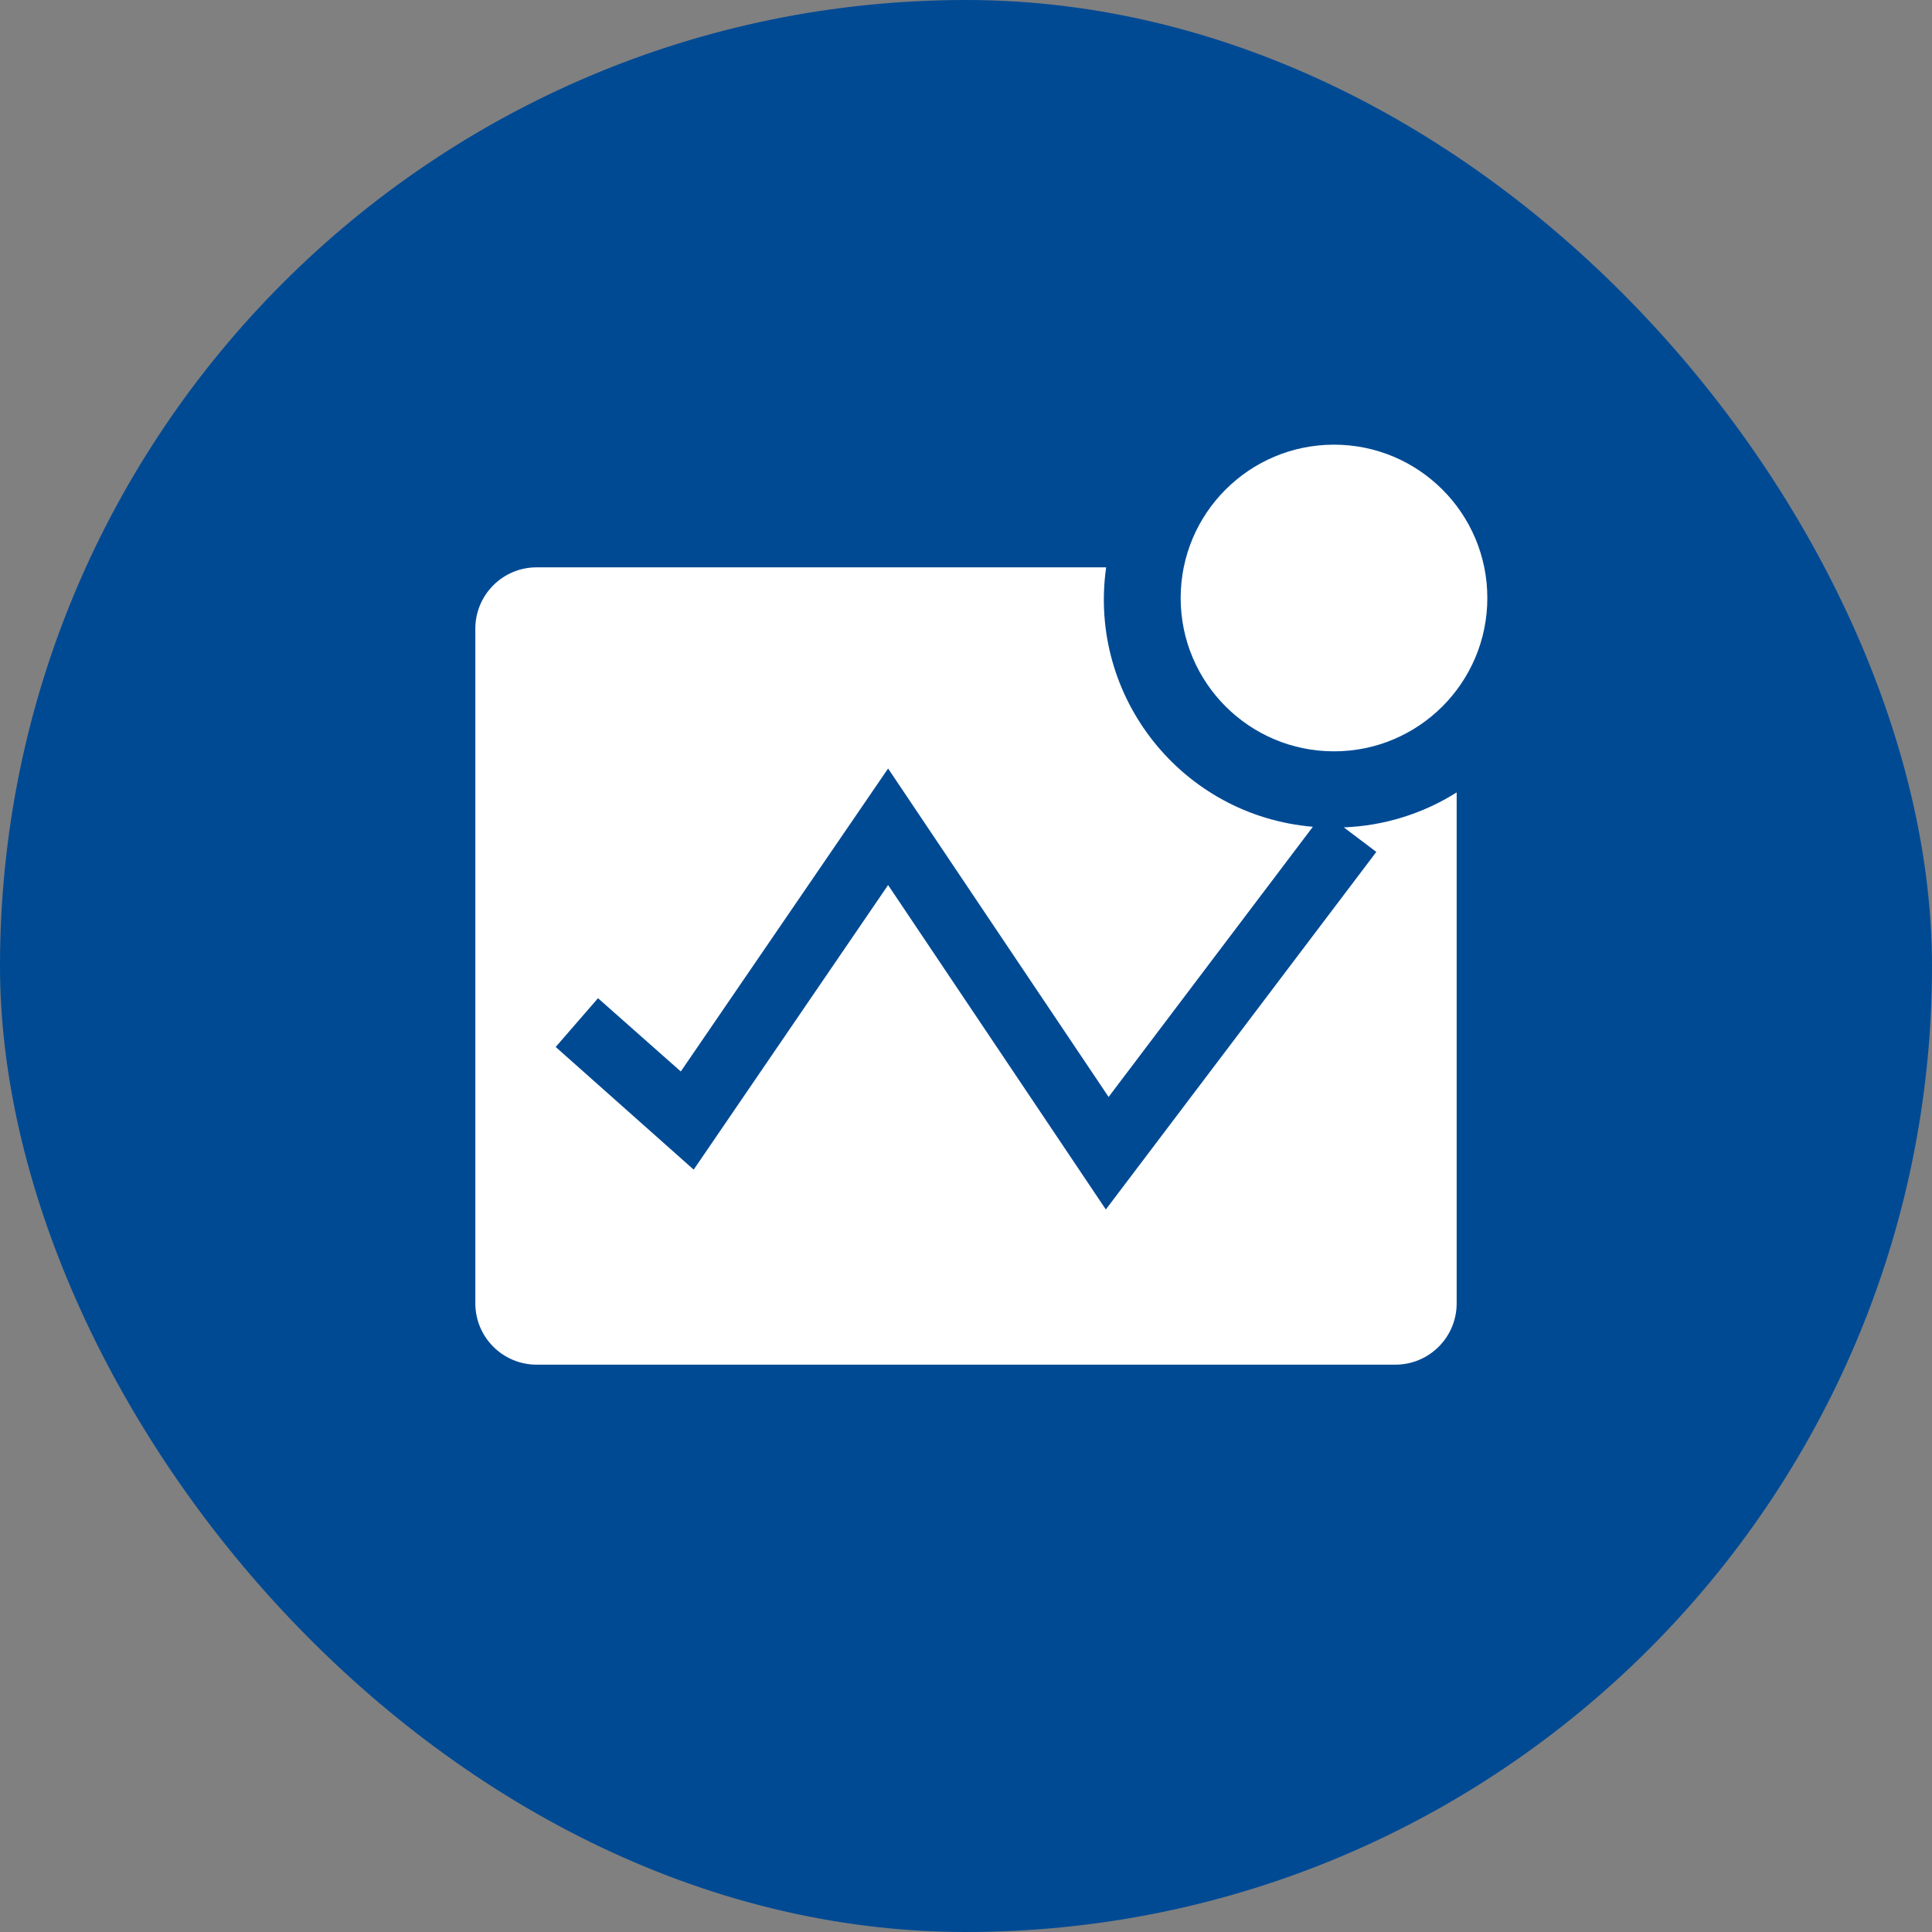
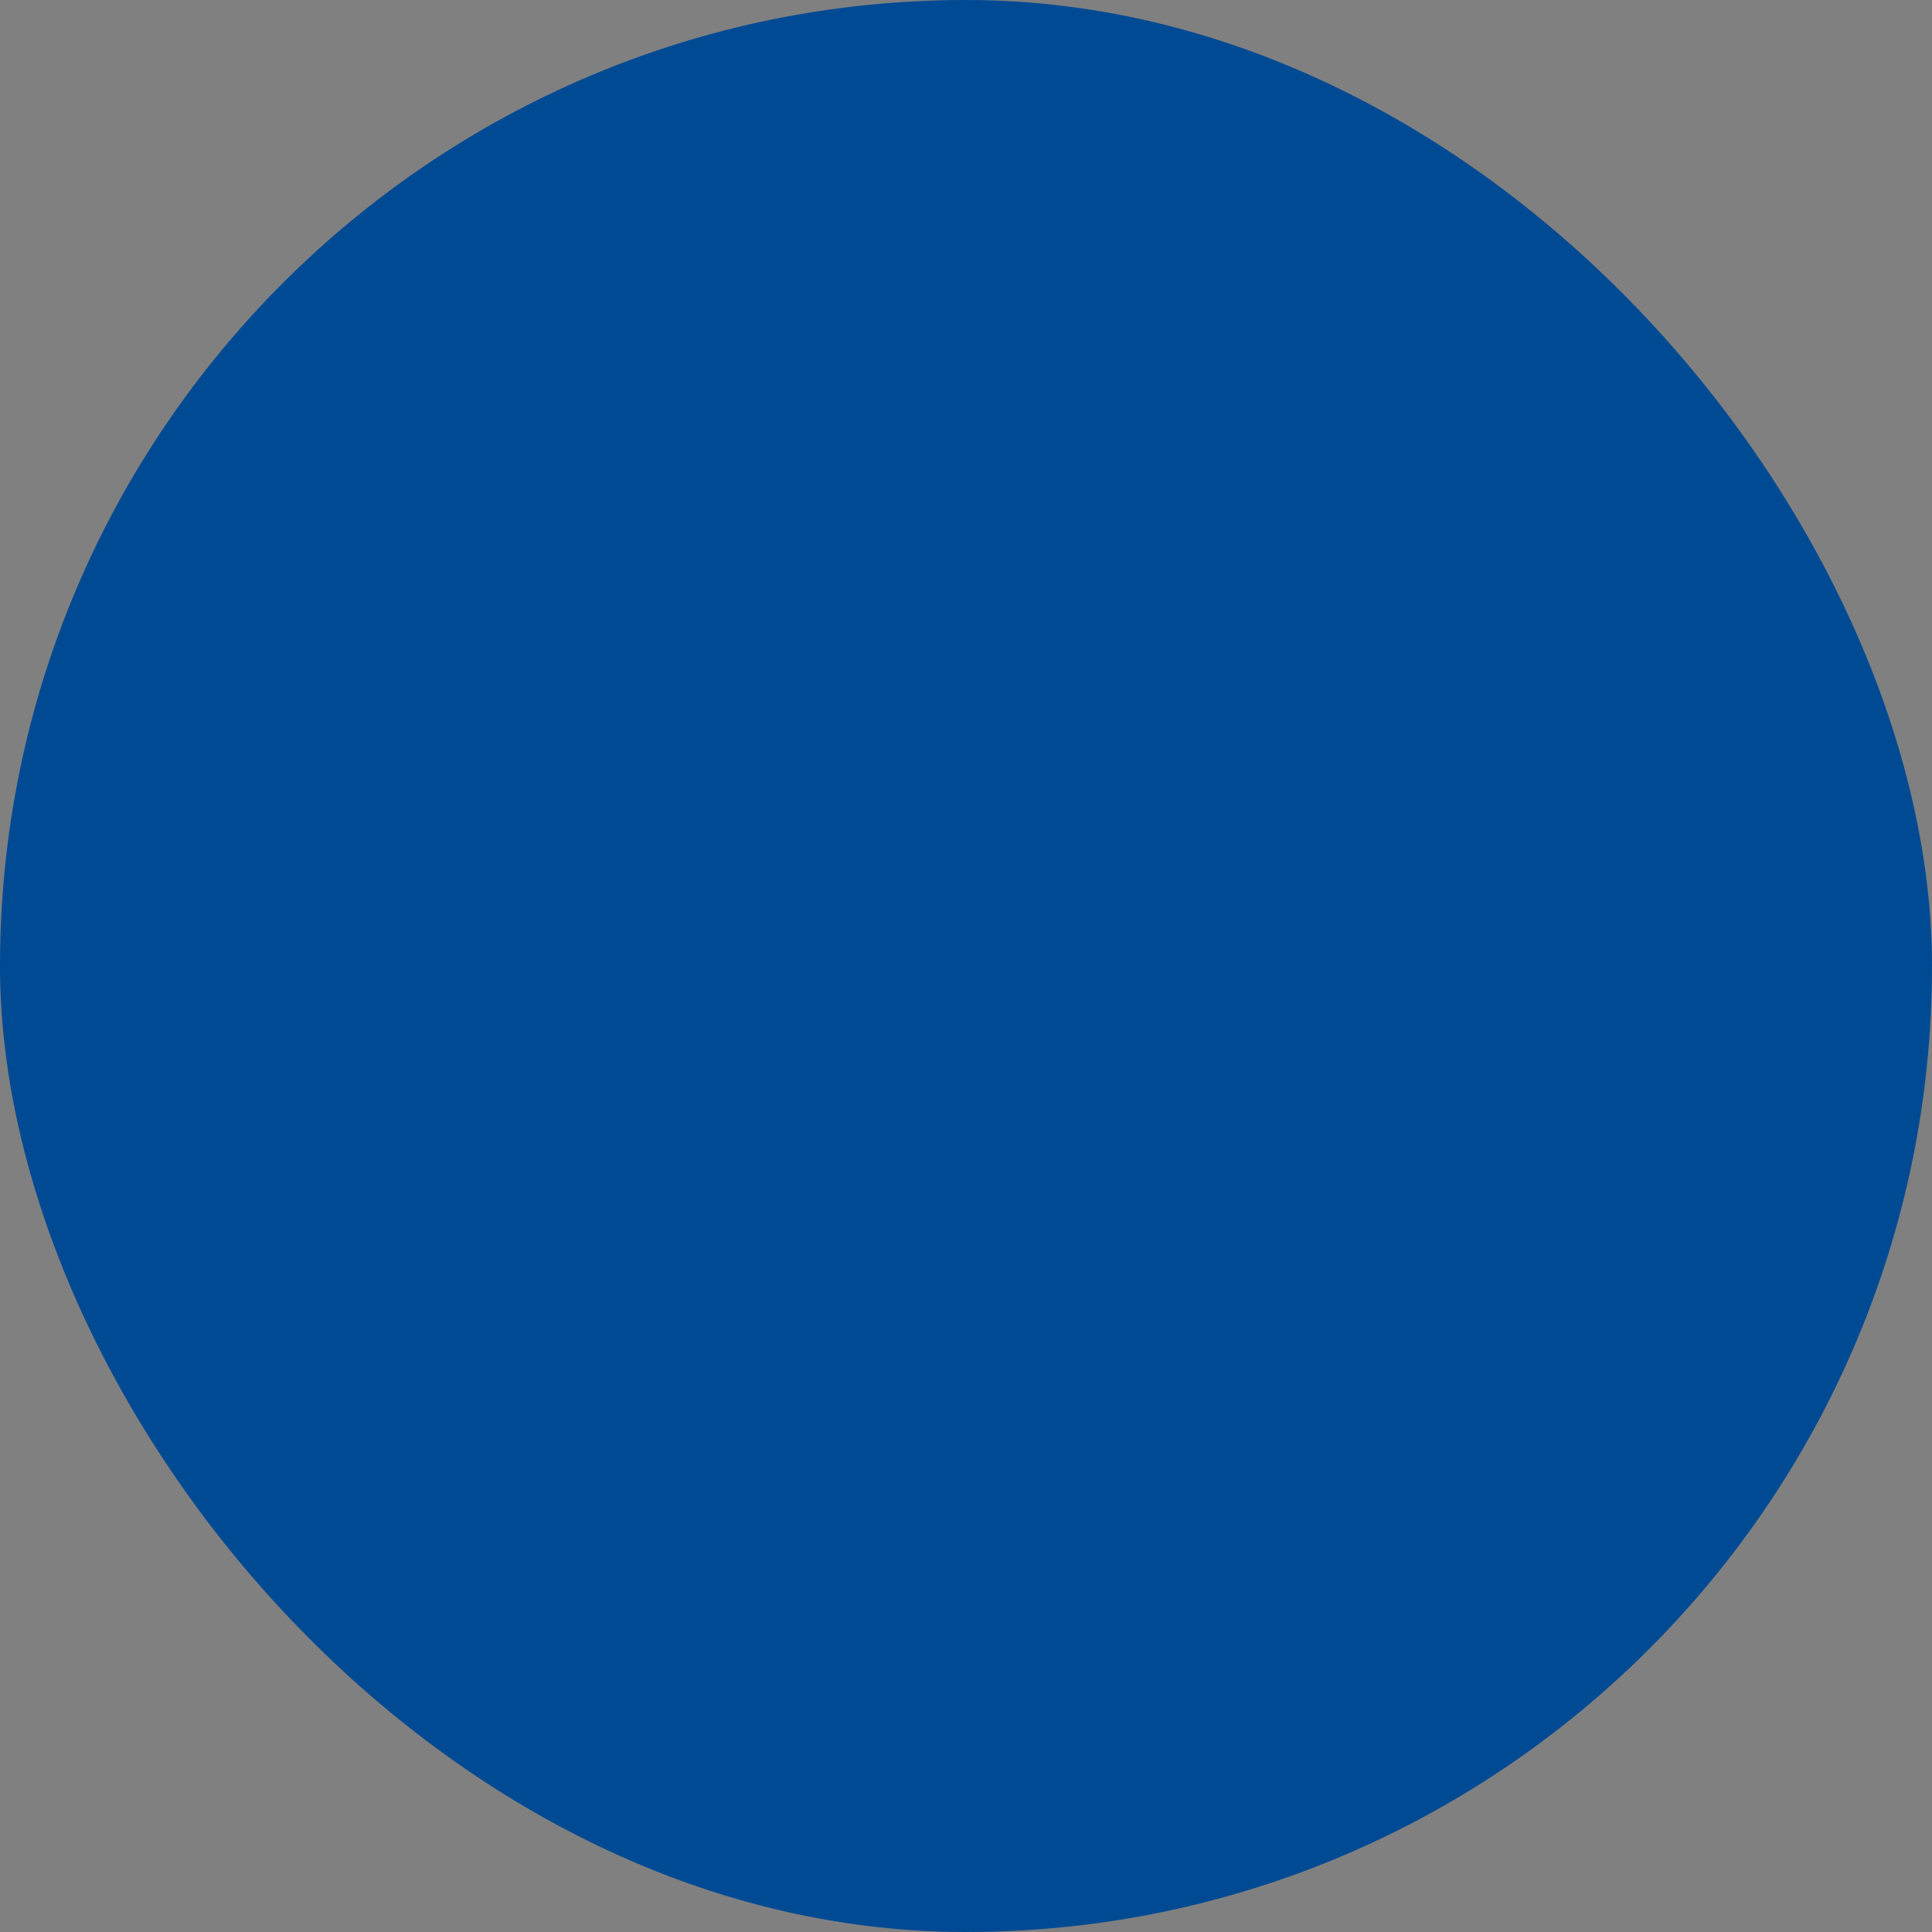
<svg xmlns="http://www.w3.org/2000/svg" width="100" height="100" viewBox="0 0 100 100" fill="none">
  <rect x="0" y="0" width="100" height="100" fill="#808080" stroke="none" />
  <rect width="100" height="100" rx="50" fill="#004A94" />
  <g clip-path="url(#clip0_133_454)">
-     <path d="M69.556 42.825L71.238 44.095L57.238 62.603L45.968 45.81L35.905 60.54L28.762 54.191L30.953 51.667L35.238 55.46L45.968 39.778L57.381 56.778L67.953 42.794C61.191 42.222 56.3 36.084 57.254 29.365H27.778C26.026 29.365 24.603 30.787 24.603 32.54V67.46C24.603 69.214 26.026 70.635 27.778 70.635H72.222C73.976 70.635 75.397 69.214 75.397 67.46V41.016C73.643 42.121 71.629 42.745 69.556 42.825Z" fill="white" />
-     <path d="M69.048 38.889C73.431 38.889 76.984 35.336 76.984 30.952C76.984 26.569 73.431 23.016 69.048 23.016C64.664 23.016 61.111 26.569 61.111 30.952C61.111 35.336 64.664 38.889 69.048 38.889Z" fill="white" />
-   </g>
+     </g>
  <defs>
    <clipPath id="clip0_133_454">
-       <rect width="57.143" height="57.143" fill="white" transform="translate(21.428 21.429)" />
-     </clipPath>
+       </clipPath>
  </defs>
</svg>